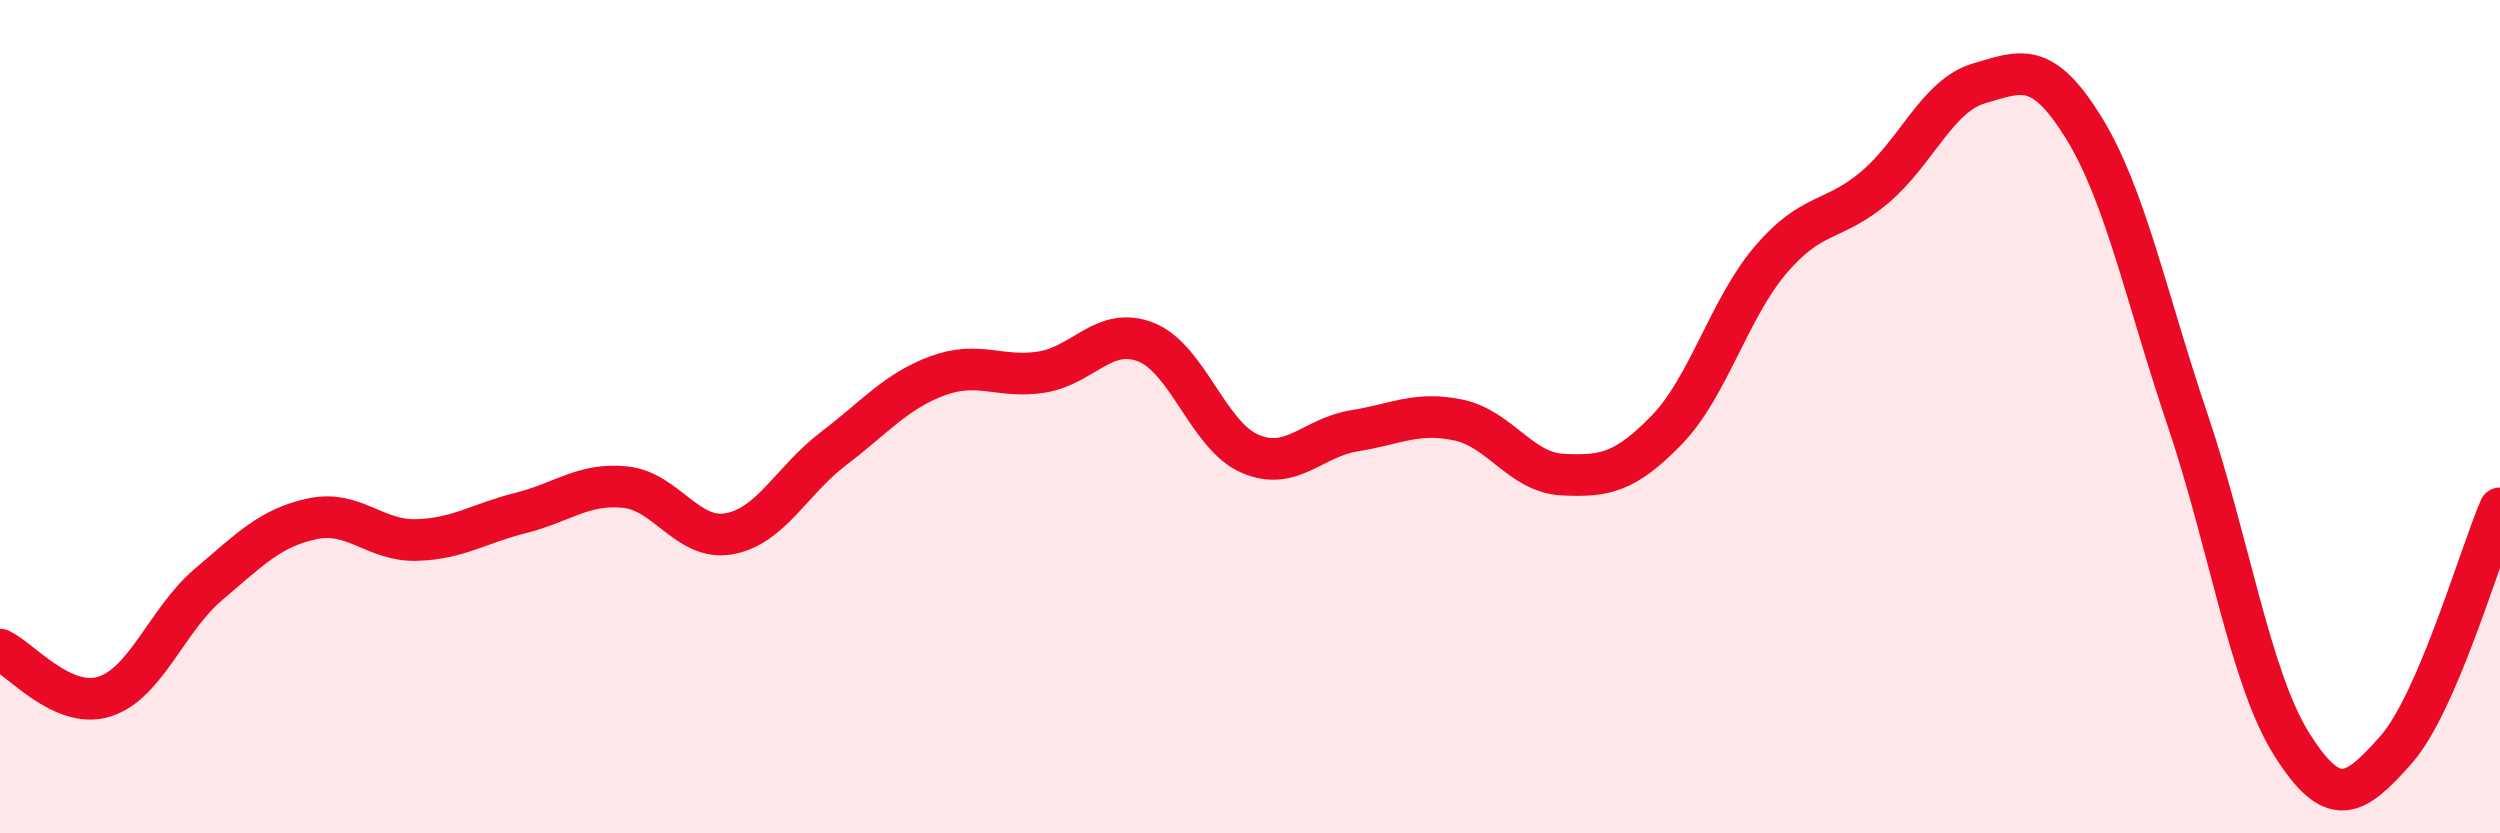
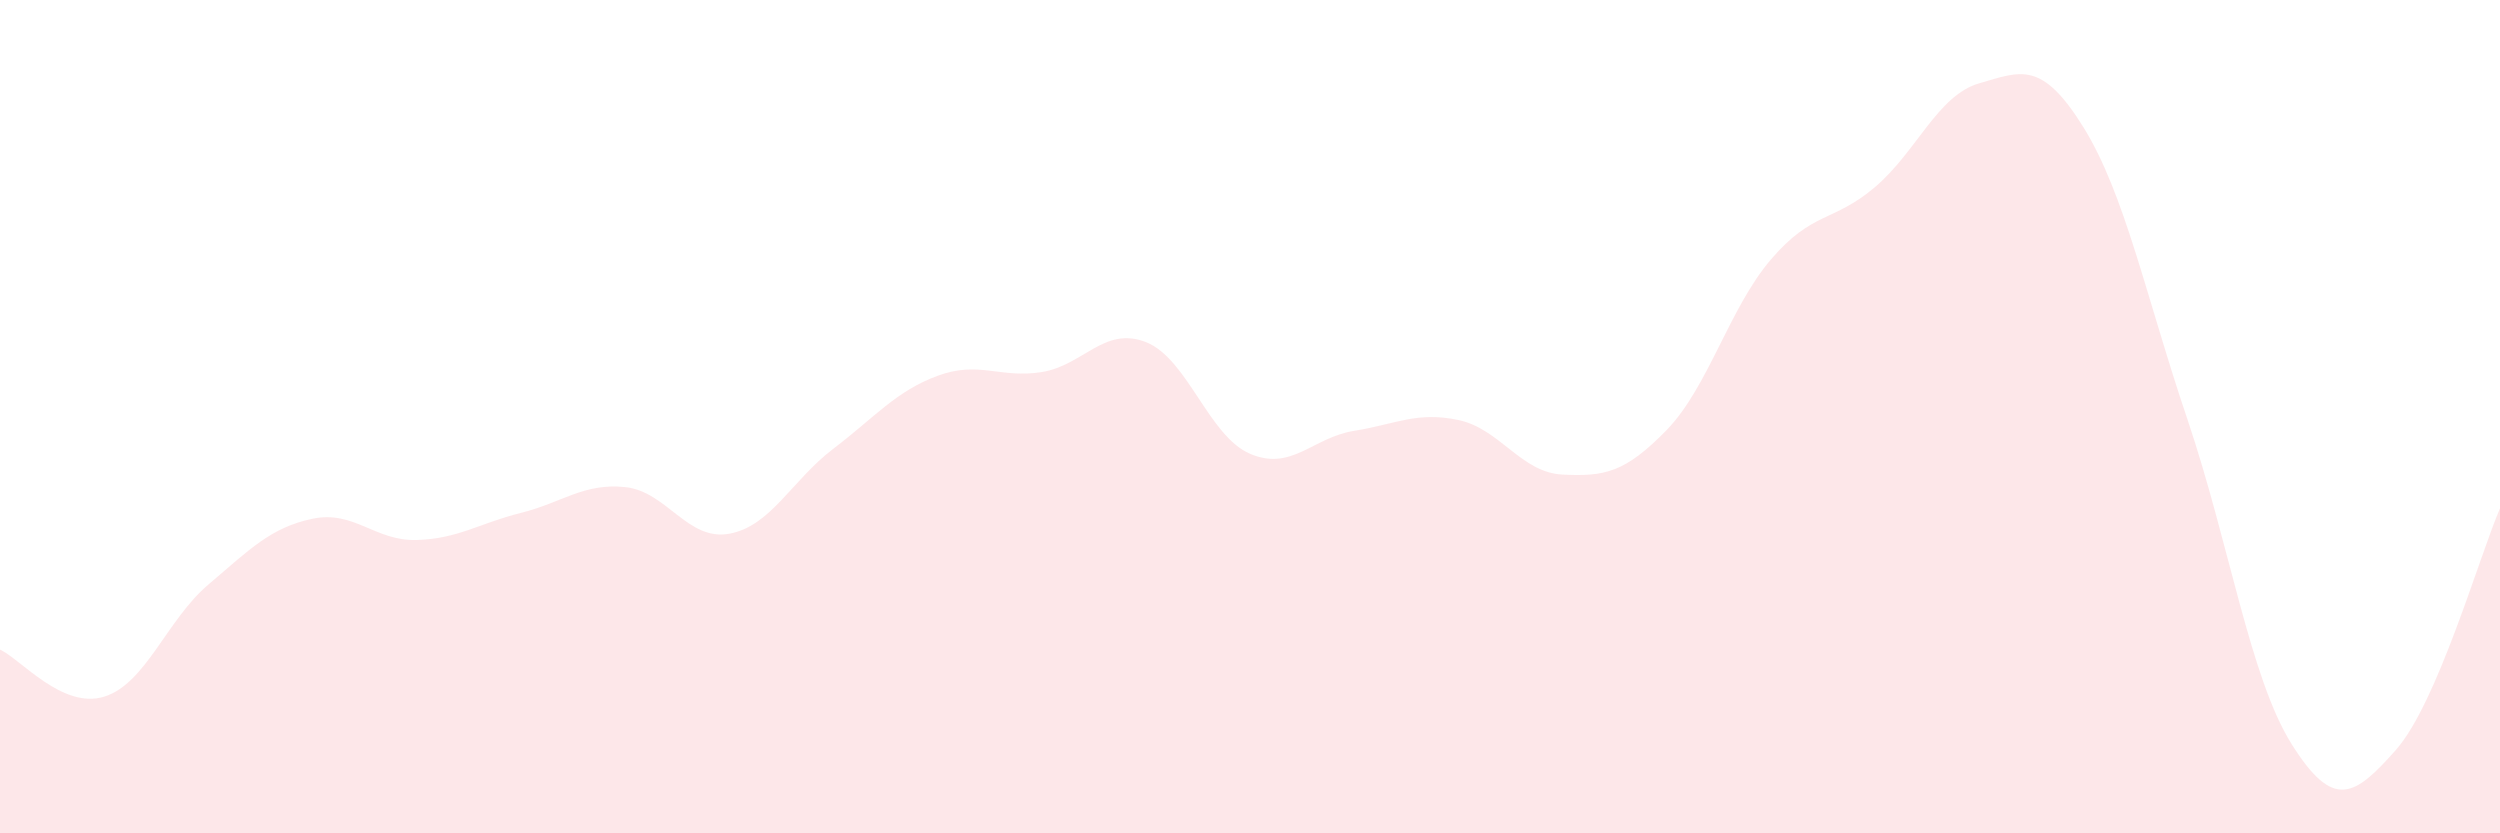
<svg xmlns="http://www.w3.org/2000/svg" width="60" height="20" viewBox="0 0 60 20">
  <path d="M 0,15.59 C 0.5,15.82 1.5,17.03 2.5,16.72 C 3.5,16.41 4,14.88 5,14.03 C 6,13.18 6.5,12.66 7.5,12.45 C 8.5,12.24 9,12.99 10,12.96 C 11,12.93 11.5,12.56 12.5,12.31 C 13.5,12.06 14,11.59 15,11.69 C 16,11.79 16.5,12.99 17.5,12.81 C 18.5,12.63 19,11.53 20,10.77 C 21,10.01 21.5,9.39 22.5,9.02 C 23.5,8.65 24,9.09 25,8.93 C 26,8.77 26.5,7.82 27.5,8.21 C 28.5,8.6 29,10.46 30,10.89 C 31,11.32 31.5,10.5 32.5,10.34 C 33.5,10.18 34,9.87 35,10.08 C 36,10.29 36.5,11.34 37.5,11.39 C 38.5,11.44 39,11.35 40,10.32 C 41,9.29 41.5,7.4 42.5,6.23 C 43.5,5.06 44,5.34 45,4.49 C 46,3.64 46.5,2.29 47.5,2 C 48.5,1.71 49,1.44 50,3.05 C 51,4.66 51.5,7.11 52.5,10.07 C 53.5,13.03 54,16.27 55,17.86 C 56,19.45 56.5,19.13 57.5,18 C 58.5,16.87 59.5,13.36 60,12.2L60 20L0 20Z" fill="#EB0A25" opacity="0.1" stroke-linecap="round" stroke-linejoin="round" />
-   <path d="M 0,15.59 C 0.5,15.82 1.5,17.03 2.5,16.72 C 3.5,16.41 4,14.88 5,14.03 C 6,13.18 6.5,12.66 7.5,12.45 C 8.5,12.24 9,12.99 10,12.96 C 11,12.93 11.5,12.56 12.5,12.31 C 13.5,12.06 14,11.59 15,11.69 C 16,11.79 16.5,12.99 17.5,12.81 C 18.5,12.63 19,11.53 20,10.77 C 21,10.01 21.5,9.39 22.5,9.02 C 23.5,8.65 24,9.09 25,8.93 C 26,8.77 26.5,7.82 27.5,8.21 C 28.5,8.6 29,10.46 30,10.89 C 31,11.32 31.5,10.5 32.5,10.34 C 33.5,10.18 34,9.87 35,10.08 C 36,10.29 36.5,11.34 37.5,11.39 C 38.5,11.44 39,11.35 40,10.32 C 41,9.29 41.5,7.4 42.5,6.23 C 43.5,5.06 44,5.34 45,4.49 C 46,3.64 46.5,2.29 47.5,2 C 48.5,1.71 49,1.44 50,3.05 C 51,4.66 51.5,7.11 52.5,10.07 C 53.5,13.03 54,16.27 55,17.86 C 56,19.45 56.5,19.13 57.5,18 C 58.5,16.87 59.5,13.36 60,12.2" stroke="#EB0A25" stroke-width="1" fill="none" stroke-linecap="round" stroke-linejoin="round" />
</svg>